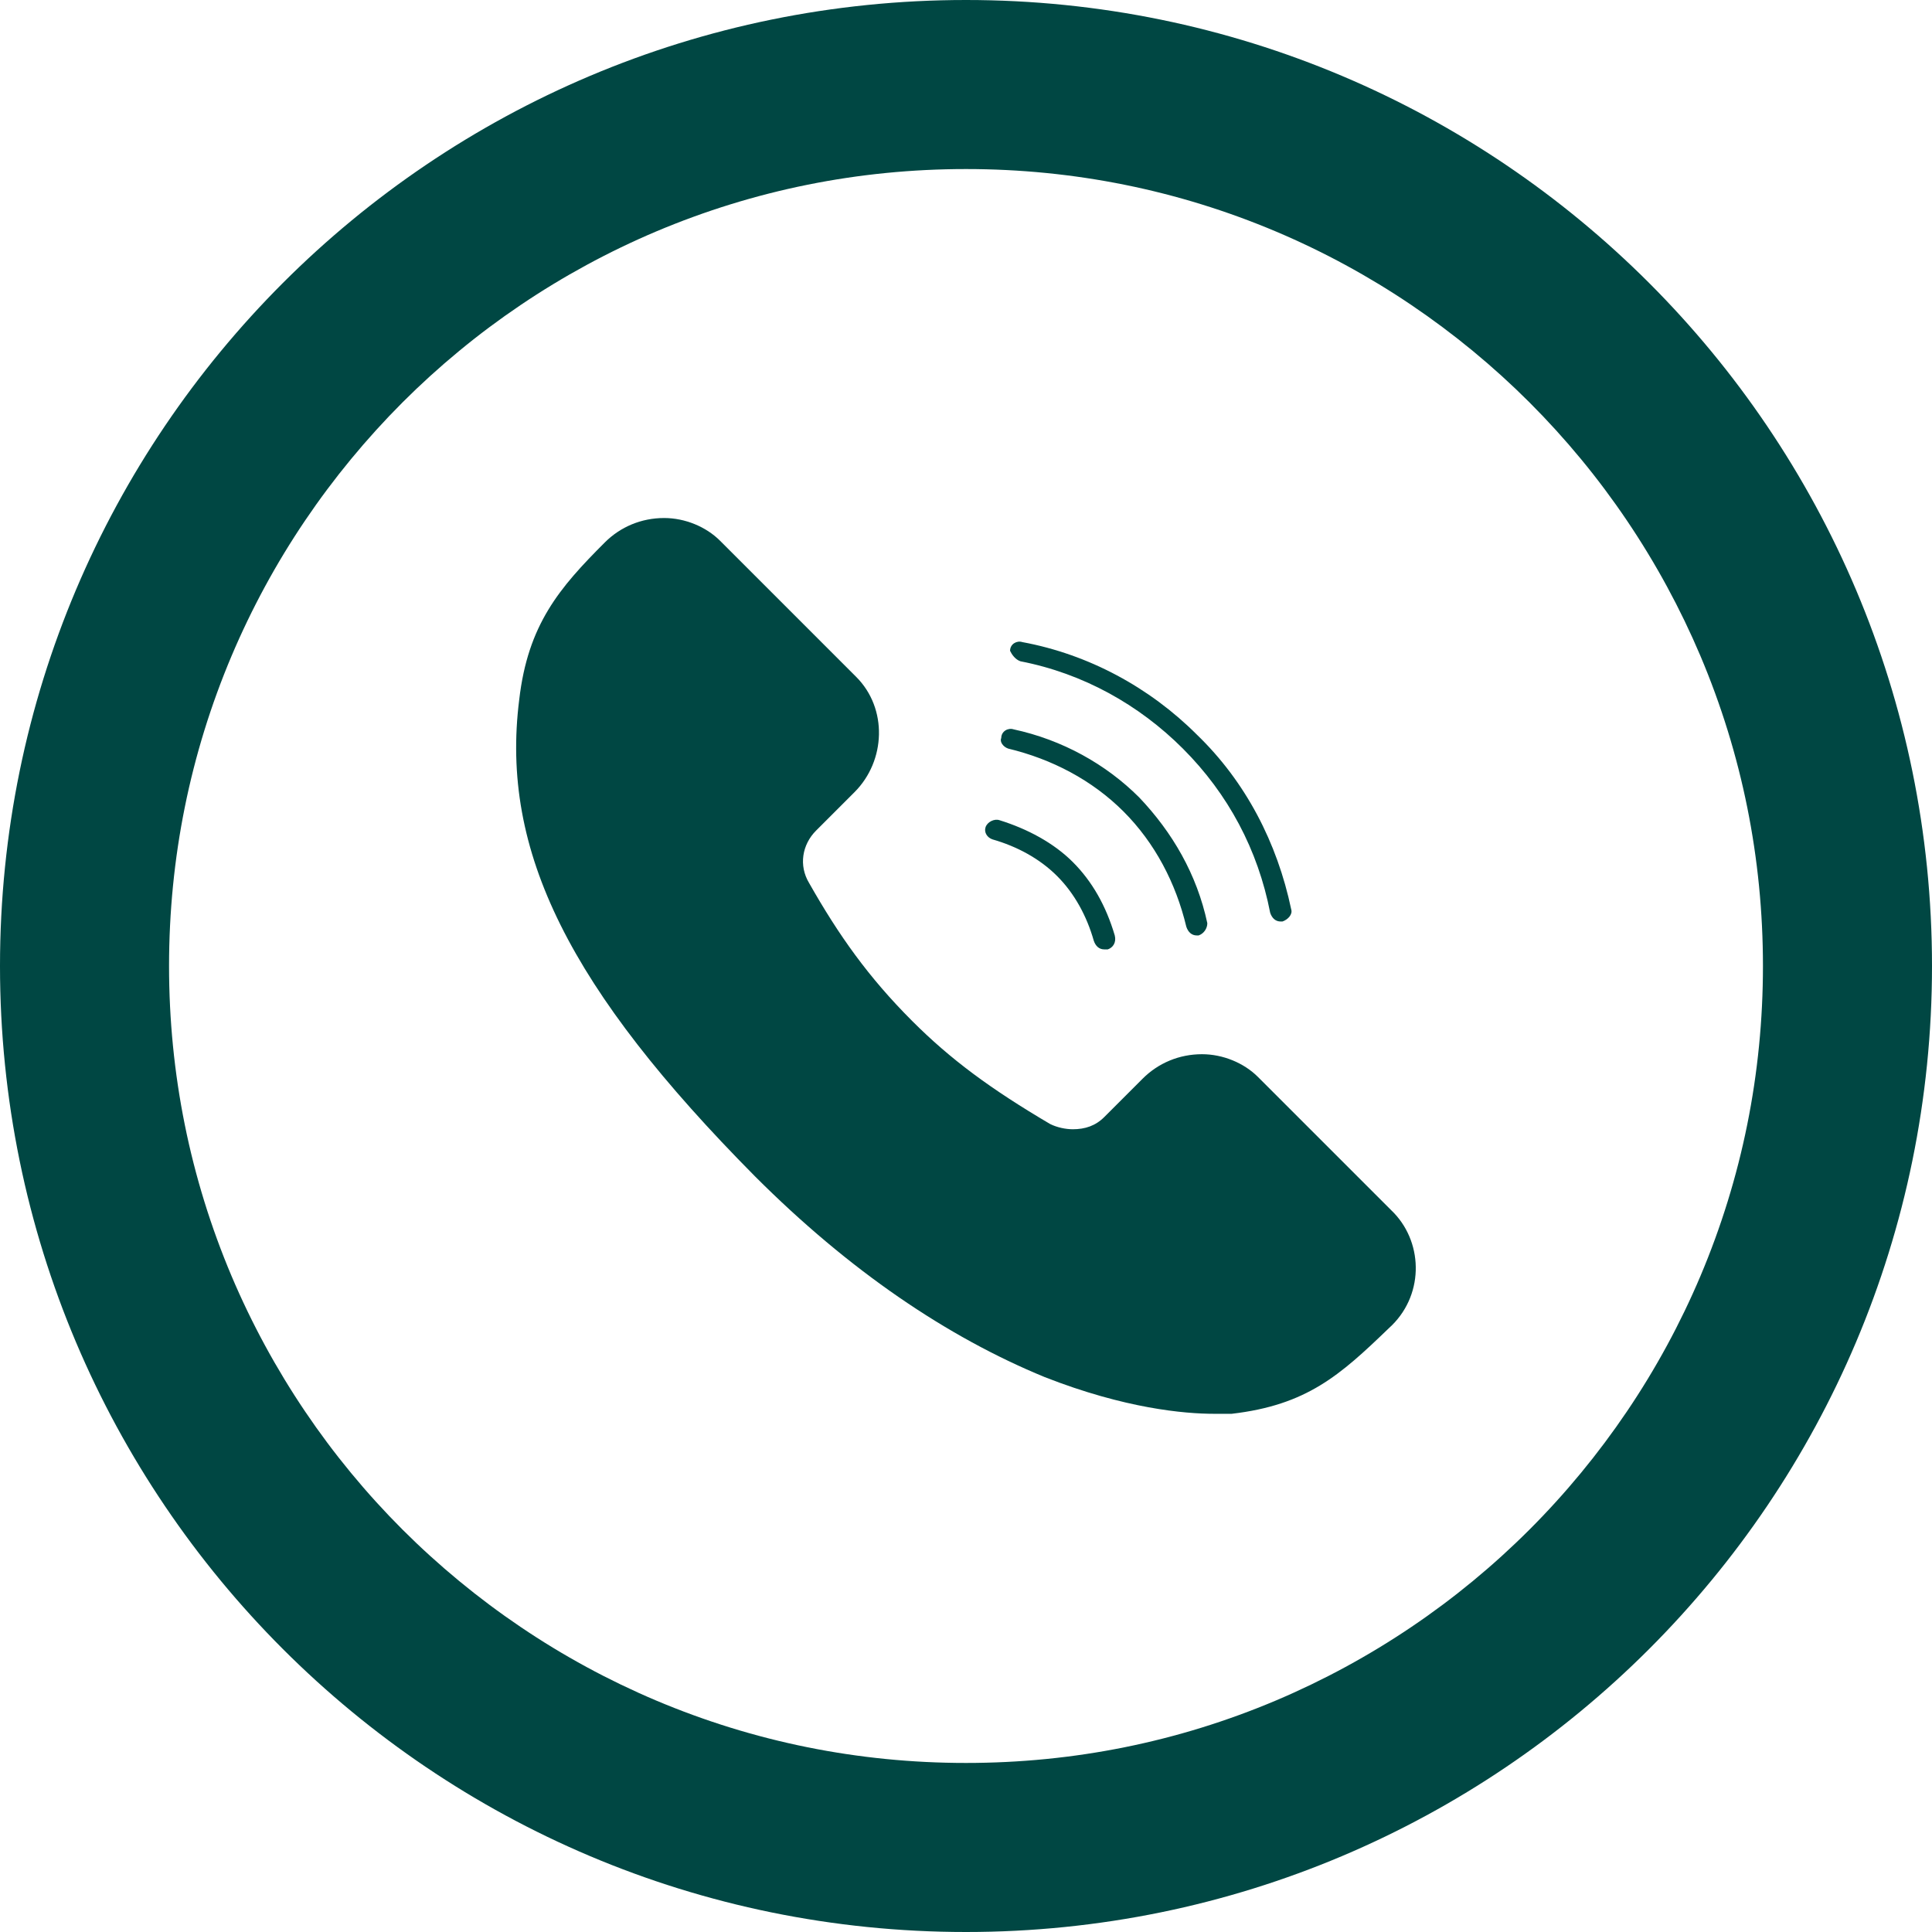
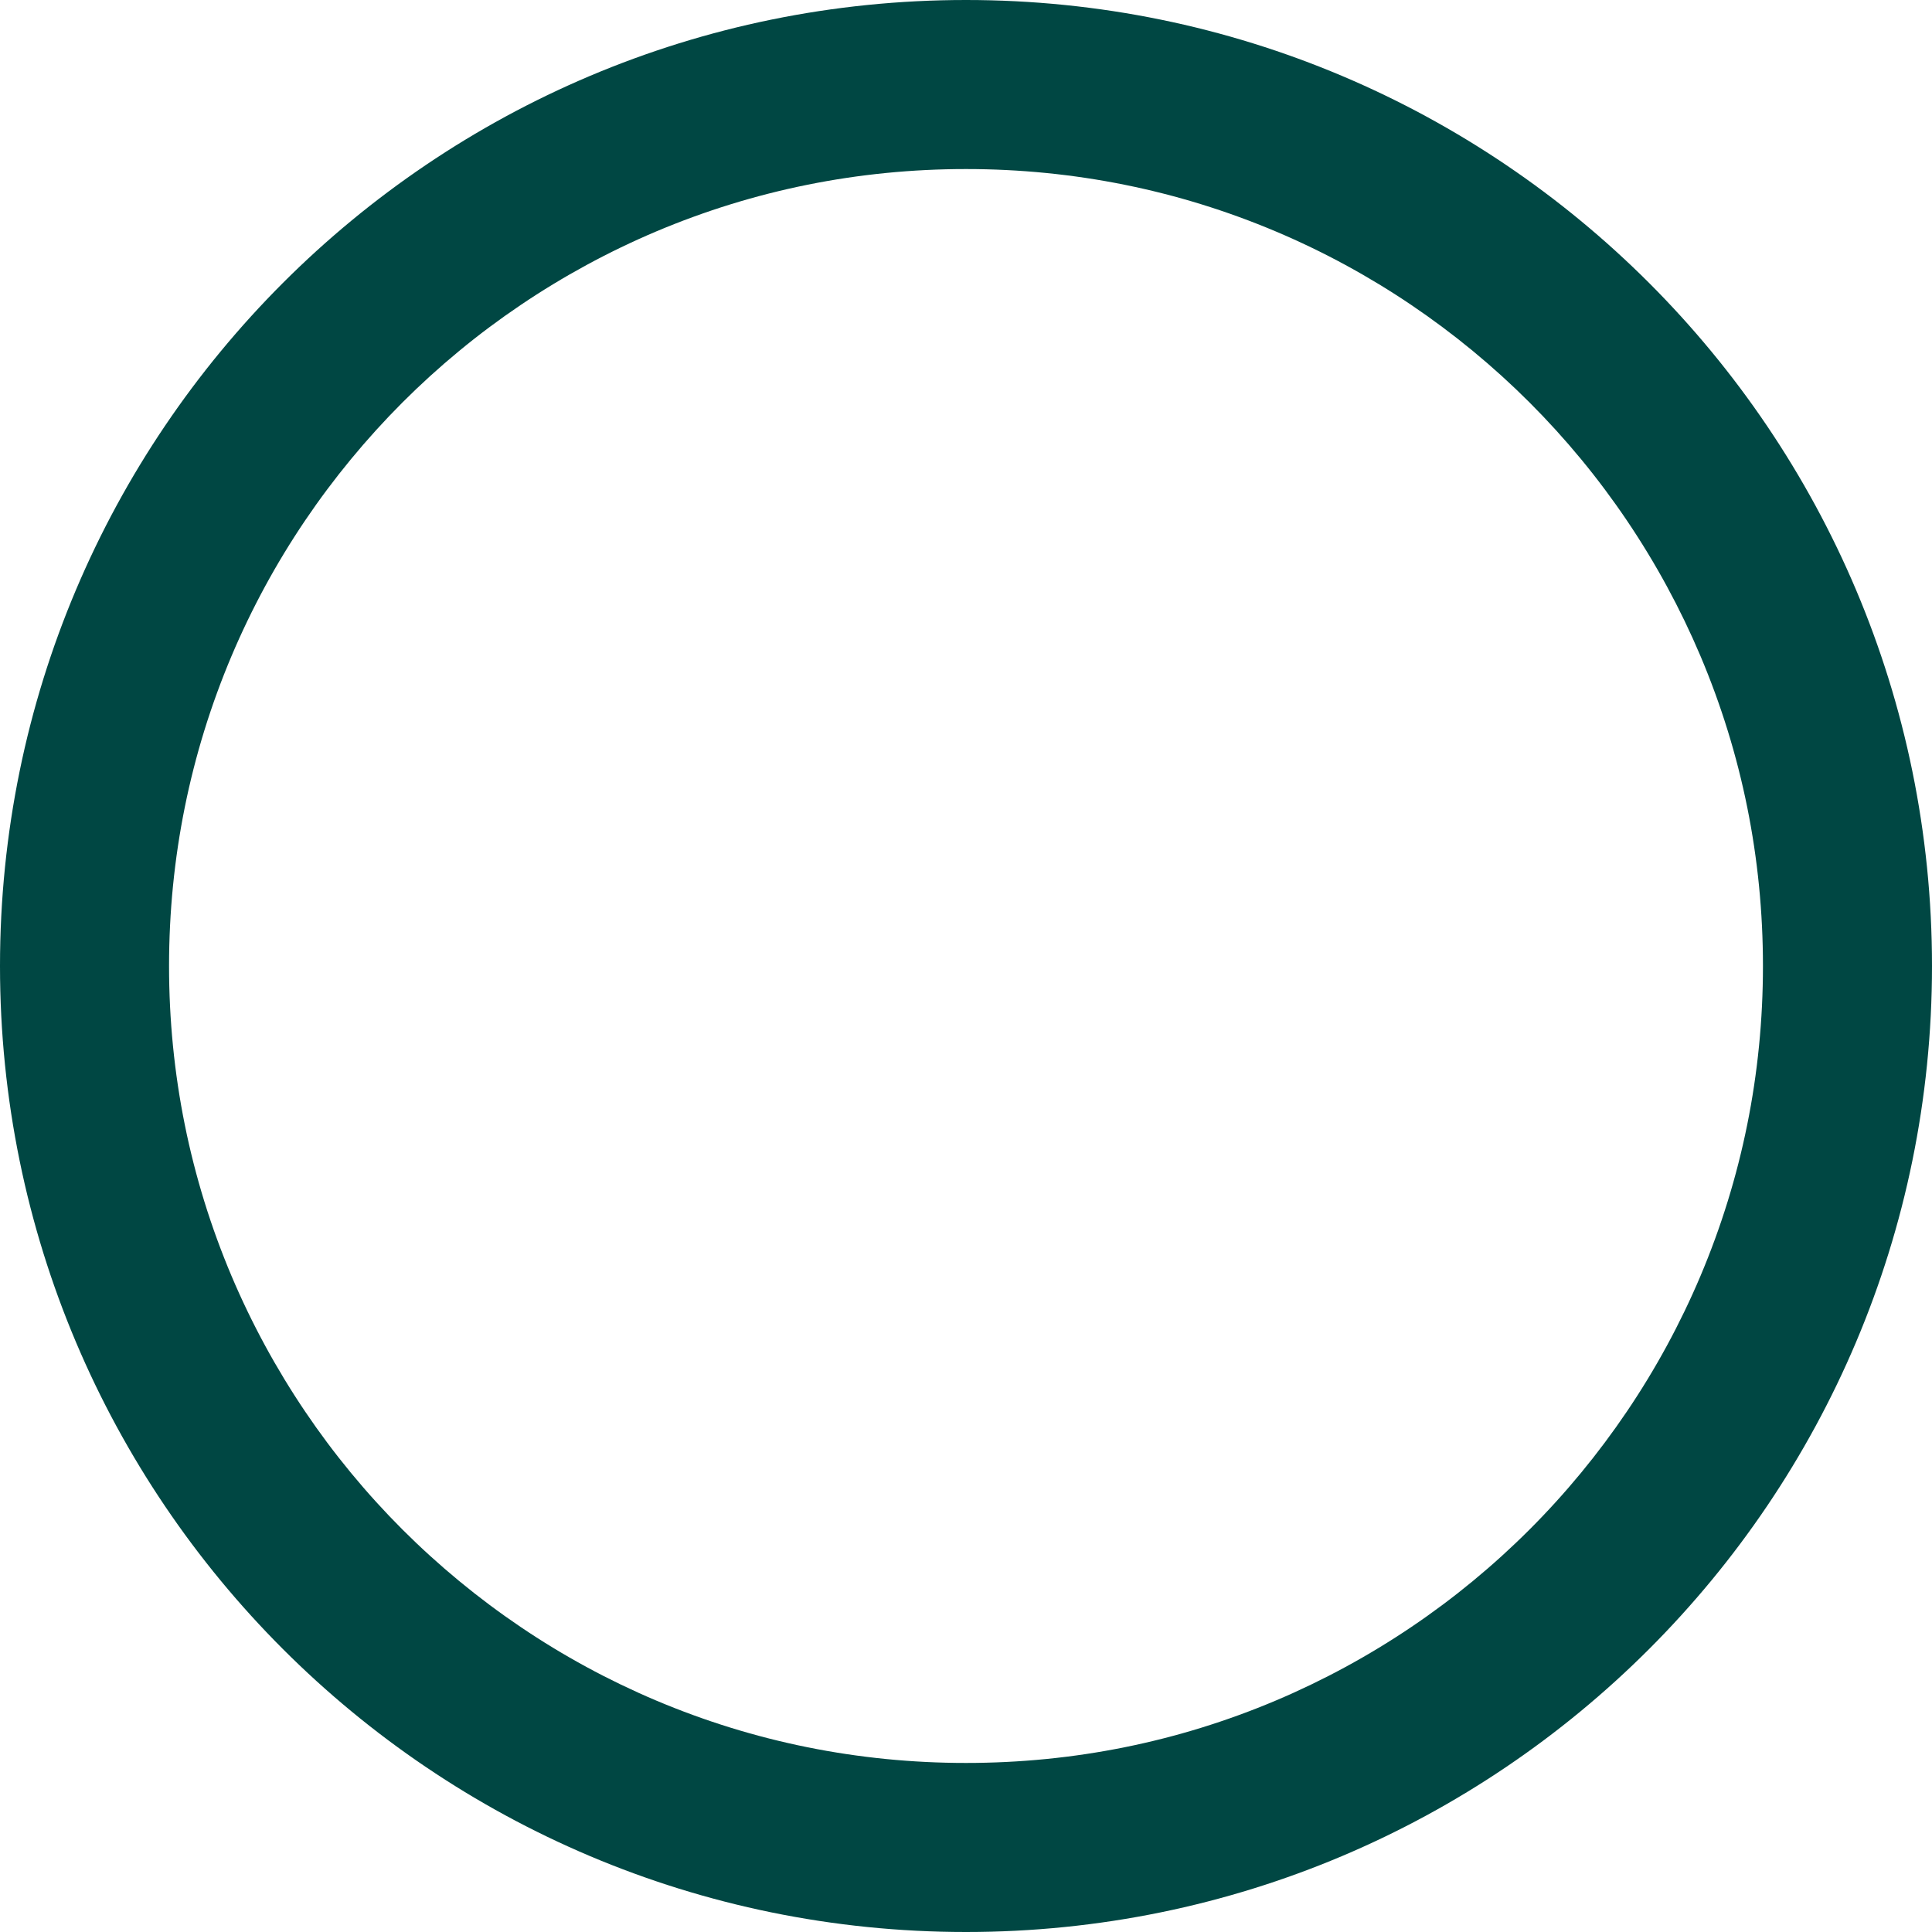
<svg xmlns="http://www.w3.org/2000/svg" version="1.1" id="Layer_1" x="0px" y="0px" viewBox="0 0 3200 3200" style="enable-background:new 0 0 3200 3200;" xml:space="preserve">
  <style type="text/css"> .st0{fill:#004743;} </style>
  <path class="st0" d="M1600,0C716.3,0,0,716.3,0,1600s716.3,1600,1600,1600s1600-716.3,1600-1600S2483.7,0,1600,0z M2694.7,2337.8 c-47.3,70-101.5,135.8-161.3,195.6c-59.8,59.8-125.6,114.1-195.6,161.3c-70.6,47.7-146,88.6-224.1,121.7 c-162.6,68.8-335.4,103.6-513.7,103.6c-178.3,0-351.2-34.9-513.7-103.6c-78.2-33.1-153.6-74-224.1-121.7 c-70-47.3-135.7-101.5-195.6-161.3c-59.8-59.8-114.1-125.6-161.3-195.6c-47.7-70.6-88.6-146-121.7-224.1 C314.9,1951.2,280,1778.3,280,1600c0-178.3,34.9-351.2,103.6-513.7c33.1-78.2,74-153.6,121.7-224.1c47.3-70,101.5-135.7,161.3-195.6 c59.8-59.8,125.6-114.1,195.6-161.3c70.6-47.7,146-88.6,224.1-121.7C1248.8,314.9,1421.7,280,1600,280 c178.3,0,351.2,34.9,513.7,103.6c78.2,33.1,153.6,74,224.1,121.7c70,47.3,135.8,101.5,195.6,161.3 c59.8,59.8,114.1,125.6,161.3,195.6c47.7,70.6,88.6,146,121.7,224.1c68.8,162.6,103.6,335.4,103.6,513.7 c0,178.3-34.9,351.2-103.6,513.7C2783.3,2191.9,2742.4,2267.3,2694.7,2337.8z" />
-   <path class="st0" d="M1669.9,1239.9c72.3,17.4,138.8,52.1,190.9,104.1c52.1,52.1,86.8,118.6,104.1,190.9c2.9,8.7,8.7,14.5,17.4,14.5 h2.9c8.7-2.9,14.5-11.6,14.5-20.3c-17.3-81-57.8-150.4-112.8-208.3c-55-55-127.3-95.4-208.2-112.8c-8.7-2.9-20.3,2.9-20.3,14.5 C1655.5,1228.3,1661.3,1237,1669.9,1239.9z M1690.2,1095.3c104.1,20.2,196.7,72.3,269,144.6c75.2,75.2,124.4,167.8,144.6,271.9 c2.9,8.7,8.7,14.5,17.4,14.5h2.9c8.7-2.9,17.4-11.6,14.5-20.3c-23.1-109.9-75.2-211.1-156.2-289.2c-78.1-78.1-179.3-133-289.2-153.3 c-8.7-2.9-20.2,2.9-20.2,14.5C1675.7,1083.7,1681.5,1092.4,1690.2,1095.3z M1643.9,1390.3c40.5,11.6,78.1,31.8,107,60.7 c28.9,28.9,49.2,66.5,60.7,107c2.9,8.7,8.7,14.5,17.4,14.5c2.9,0,2.9,0,5.8,0c8.7-2.9,14.5-11.6,11.6-23.1 c-14.5-49.2-37.6-89.7-69.4-121.5c-31.8-31.8-75.2-55-121.5-69.4c-8.7-2.9-20.2,2.9-23.1,11.6 C1629.5,1378.7,1635.2,1387.4,1643.9,1390.3z M2309.1,2009.3l-225.6-225.6c-23.1-23.1-57.9-37.6-92.6-37.6 c-37.6,0-72.3,14.5-98.3,40.5l-63.6,63.6c-14.5,14.5-31.8,20.2-52.1,20.2c-11.6,0-26-2.9-37.6-8.7c-98.3-57.9-164.9-107-228.5-170.7 c-72.3-72.3-121.5-141.7-170.7-228.5c-17.4-28.9-11.6-63.6,11.6-86.8l63.6-63.6c52.1-52.1,55-138.8,2.9-190.9l-225.6-225.6 c-23.1-23.1-57.9-37.6-92.6-37.6c-37.6,0-72.3,14.5-98.3,40.5c-75.2,75.2-127.3,135.9-141.7,260.3 c-31.8,251.6,83.9,480.1,390.5,789.6c156.2,156.2,318.2,266.1,480.1,332.6c133,52.1,231.4,60.7,280.5,60.7c17.4,0,26,0,28.9,0 c124.4-14.5,179.3-63.6,260.3-141.7C2358.3,2148.1,2358.3,2061.3,2309.1,2009.3z" />
</svg>